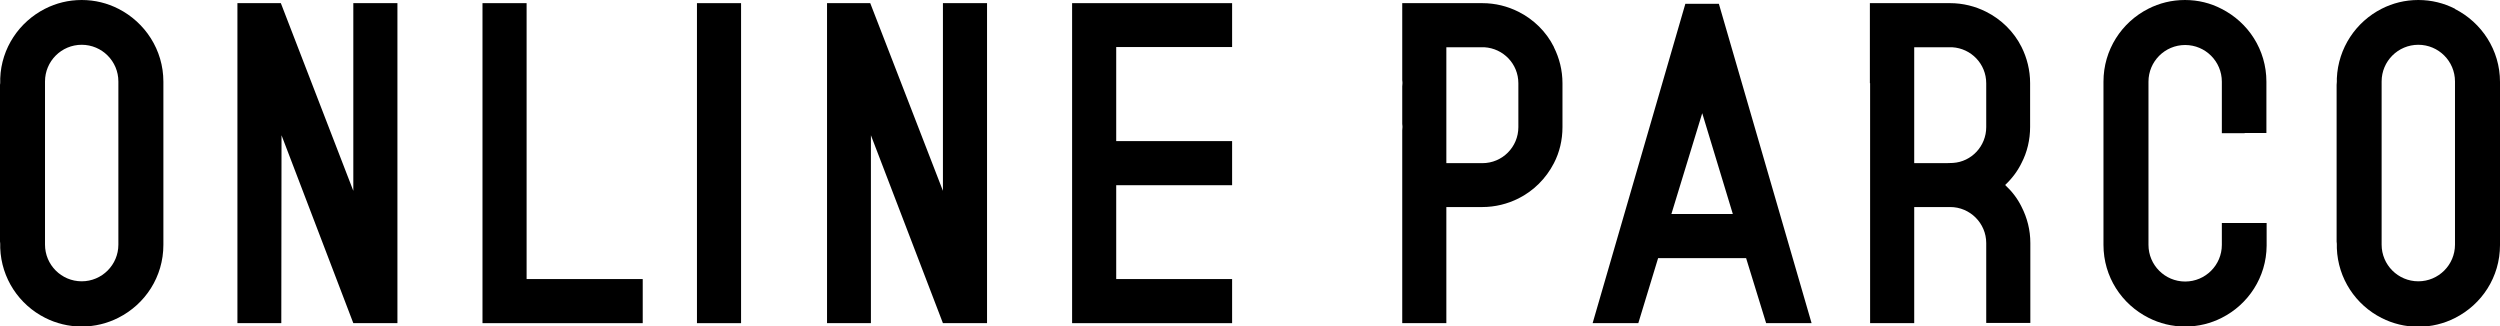
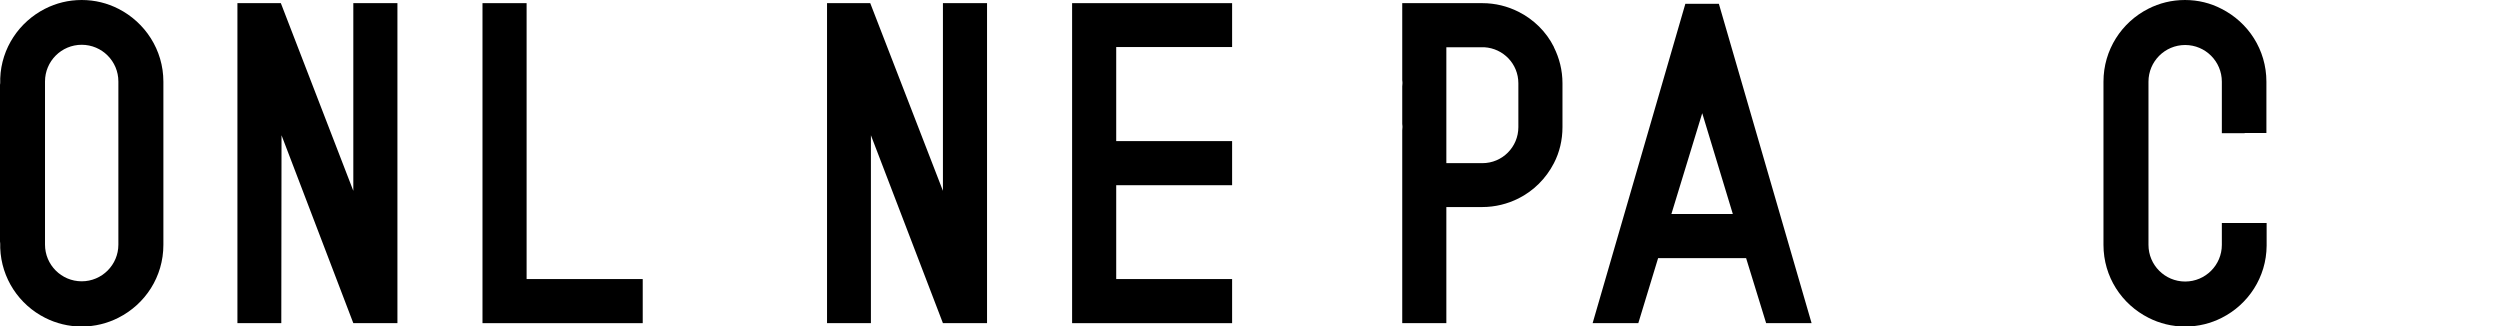
<svg xmlns="http://www.w3.org/2000/svg" id="_レイヤー_2" viewBox="0 0 111.09 14.5">
  <g id="layout">
    <polyline points="10.55 .14 12.48 .14 15.7 8.48 15.7 .14 17.66 .14 17.66 14.36 15.7 14.36 12.51 6.01 12.5 14.36 10.55 14.36 10.55 .14" />
    <polyline points="36.75 .14 38.67 .14 41.9 8.48 41.9 .14 43.86 .14 43.86 14.36 41.9 14.36 38.7 6.01 38.7 14.36 36.75 14.36 36.75 .14" />
    <polyline points="21.44 .14 23.4 .14 23.4 12.4 28.56 12.4 28.56 14.36 21.44 14.36 21.44 .14" />
-     <polyline points="30.97 .14 32.93 .14 32.93 14.36 30.97 14.36 30.97 .14" />
    <polyline points="47.64 .14 54.75 .14 54.75 2.09 49.6 2.09 49.6 6.27 54.75 6.27 54.75 8.23 49.6 8.23 49.6 12.4 54.75 12.4 54.75 14.36 47.64 14.36 47.64 .14" />
    <path d="M76.38.17h-1.49l-4.12,14.19h2.03l.88-2.89h3.91l.89,2.89h2.02L76.38.17ZM74.27,9.51l1.37-4.48,1.36,4.48h-2.73Z" />
    <path d="M5.26.39C4.77.14,4.22,0,3.63,0s-1.14.14-1.63.39C.86.97.06,2.13.01,3.48c0,.05,0,.1,0,.15s0,.09,0,.14C0,3.72,0,3.67,0,3.62v7.25s0-.1.01-.14c0,.05,0,.1,0,.15s0,.09,0,.14c.05,1.35.84,2.52,1.99,3.1.49.25,1.05.39,1.63.39s1.14-.14,1.63-.39c1.19-.6,2-1.82,2-3.24h0s0-7.25,0-7.25h0c0-1.42-.82-2.64-2-3.24ZM3.63,12.5c-.9,0-1.63-.73-1.63-1.63v-3.23s0-.78,0-.78v-3.24c0-.9.73-1.63,1.63-1.63s1.63.73,1.63,1.63v3.24s0,.77,0,.77v3.24c0,.9-.73,1.63-1.63,1.63Z" />
-     <path d="M109.09.39C108.6.14,108.05,0,107.46,0s-1.14.14-1.63.39c-1.14.58-1.93,1.74-1.99,3.09,0,.05,0,.1,0,.15s0,.09,0,.14c0-.05-.01-.09-.01-.14v7.25s0-.1.01-.14c0,.05,0,.1,0,.15s0,.09,0,.14c.05,1.35.84,2.52,1.99,3.1.49.25,1.05.39,1.63.39s1.14-.14,1.63-.39c1.19-.6,2-1.82,2-3.24h0s0-7.25,0-7.25h0c0-1.42-.82-2.64-2-3.24ZM107.46,12.5c-.9,0-1.63-.73-1.63-1.63v-3.23s0-.78,0-.78v-3.24c0-.9.73-1.63,1.63-1.63.9,0,1.63.73,1.63,1.63v3.24s0,.77,0,.77v3.24c0,.9-.73,1.63-1.63,1.63Z" />
-     <path d="M83.1,3.69v3.56s0,1.95,0,1.95v1.61s0,3.55,0,3.55h1.96s0-.38,0-.38v-3.18s0-1.6,0-1.6h1.6s0,0,0,0c.88,0,1.6.72,1.6,1.6v3.18s0,.37,0,.37h1.96s0-3.55,0-3.55c0-.58-.14-1.12-.39-1.61-.18-.37-.43-.69-.73-.97.3-.28.55-.61.73-.98.25-.48.38-1.03.38-1.6v-1.95s0,0,0,0c0-.57-.14-1.12-.38-1.6-.34-.68-.9-1.23-1.58-1.57-.48-.24-1.02-.38-1.6-.38h0s-1.6,0-1.6,0h-1.96s0,1.96,0,1.96v1.6M86.48,7.25h-1.42v-.38s0-1.22,0-1.22v-1.95s0-1.22,0-1.22v-.38h1.6s0,0,0,0h.01s.05,0,.08,0c.84.05,1.51.74,1.51,1.6v1.95c0,.84-.65,1.54-1.48,1.59,0,0-.22.01-.3.01Z" />
    <path d="M99.74,5.91h.16s.81,0,.81,0v-2.28s0,0,0,0c0-1.42-.81-2.64-2-3.24C98.23.14,97.68,0,97.09,0s-1.14.14-1.63.39c-1.18.6-1.99,1.82-1.99,3.24h0s0,2.28,0,2.28v3.99s0,.98,0,.98c0,1.42.81,2.64,2,3.24.49.25,1.04.39,1.63.39s1.14-.14,1.63-.39c1.17-.59,1.98-1.8,1.99-3.2h0s0-1.01,0-1.01h-.13s-.86,0-.86,0h-.14s-.86,0-.86,0v.97c0,.9-.73,1.63-1.63,1.63s-1.63-.73-1.63-1.63v-.97s0-2.26,0-2.26v-.78s0-.95,0-.95v-2.29c0-.9.73-1.63,1.63-1.63s1.63.73,1.63,1.63v2.29s1.02,0,1.02,0Z" />
    <path d="M69.05,2.09c-.34-.68-.9-1.23-1.58-1.57-.48-.24-1.02-.38-1.6-.38h0s-1.6,0-1.6,0h-1.96s0,1.96,0,1.96v1.6s0-.09.01-.14c0,.05,0,.1,0,.14s0,.09,0,.14c0-.05-.01-.09-.01-.14v1.95s0-.09.01-.14c0,.05,0,.09,0,.14s0,.09,0,.14c0-.04-.01-.09-.01-.14v1.6s0,1.95,0,1.95v5.16s1.96,0,1.96,0v-5.16h1.6c.57,0,1.12-.14,1.6-.38.68-.34,1.23-.89,1.58-1.57.25-.48.38-1.03.38-1.6h0s0-1.95,0-1.95h0c0-.58-.14-1.12-.38-1.6ZM67.47,5.65c0,.88-.71,1.6-1.6,1.6h0s0,0,0,0h-1.6v-.38s0-1.22,0-1.22v-1.95s0-1.22,0-1.22v-.38h1.6s0,0,0,0h.01s.05,0,.08,0c.84.05,1.51.74,1.51,1.6v1.95Z" />
  </g>
</svg>